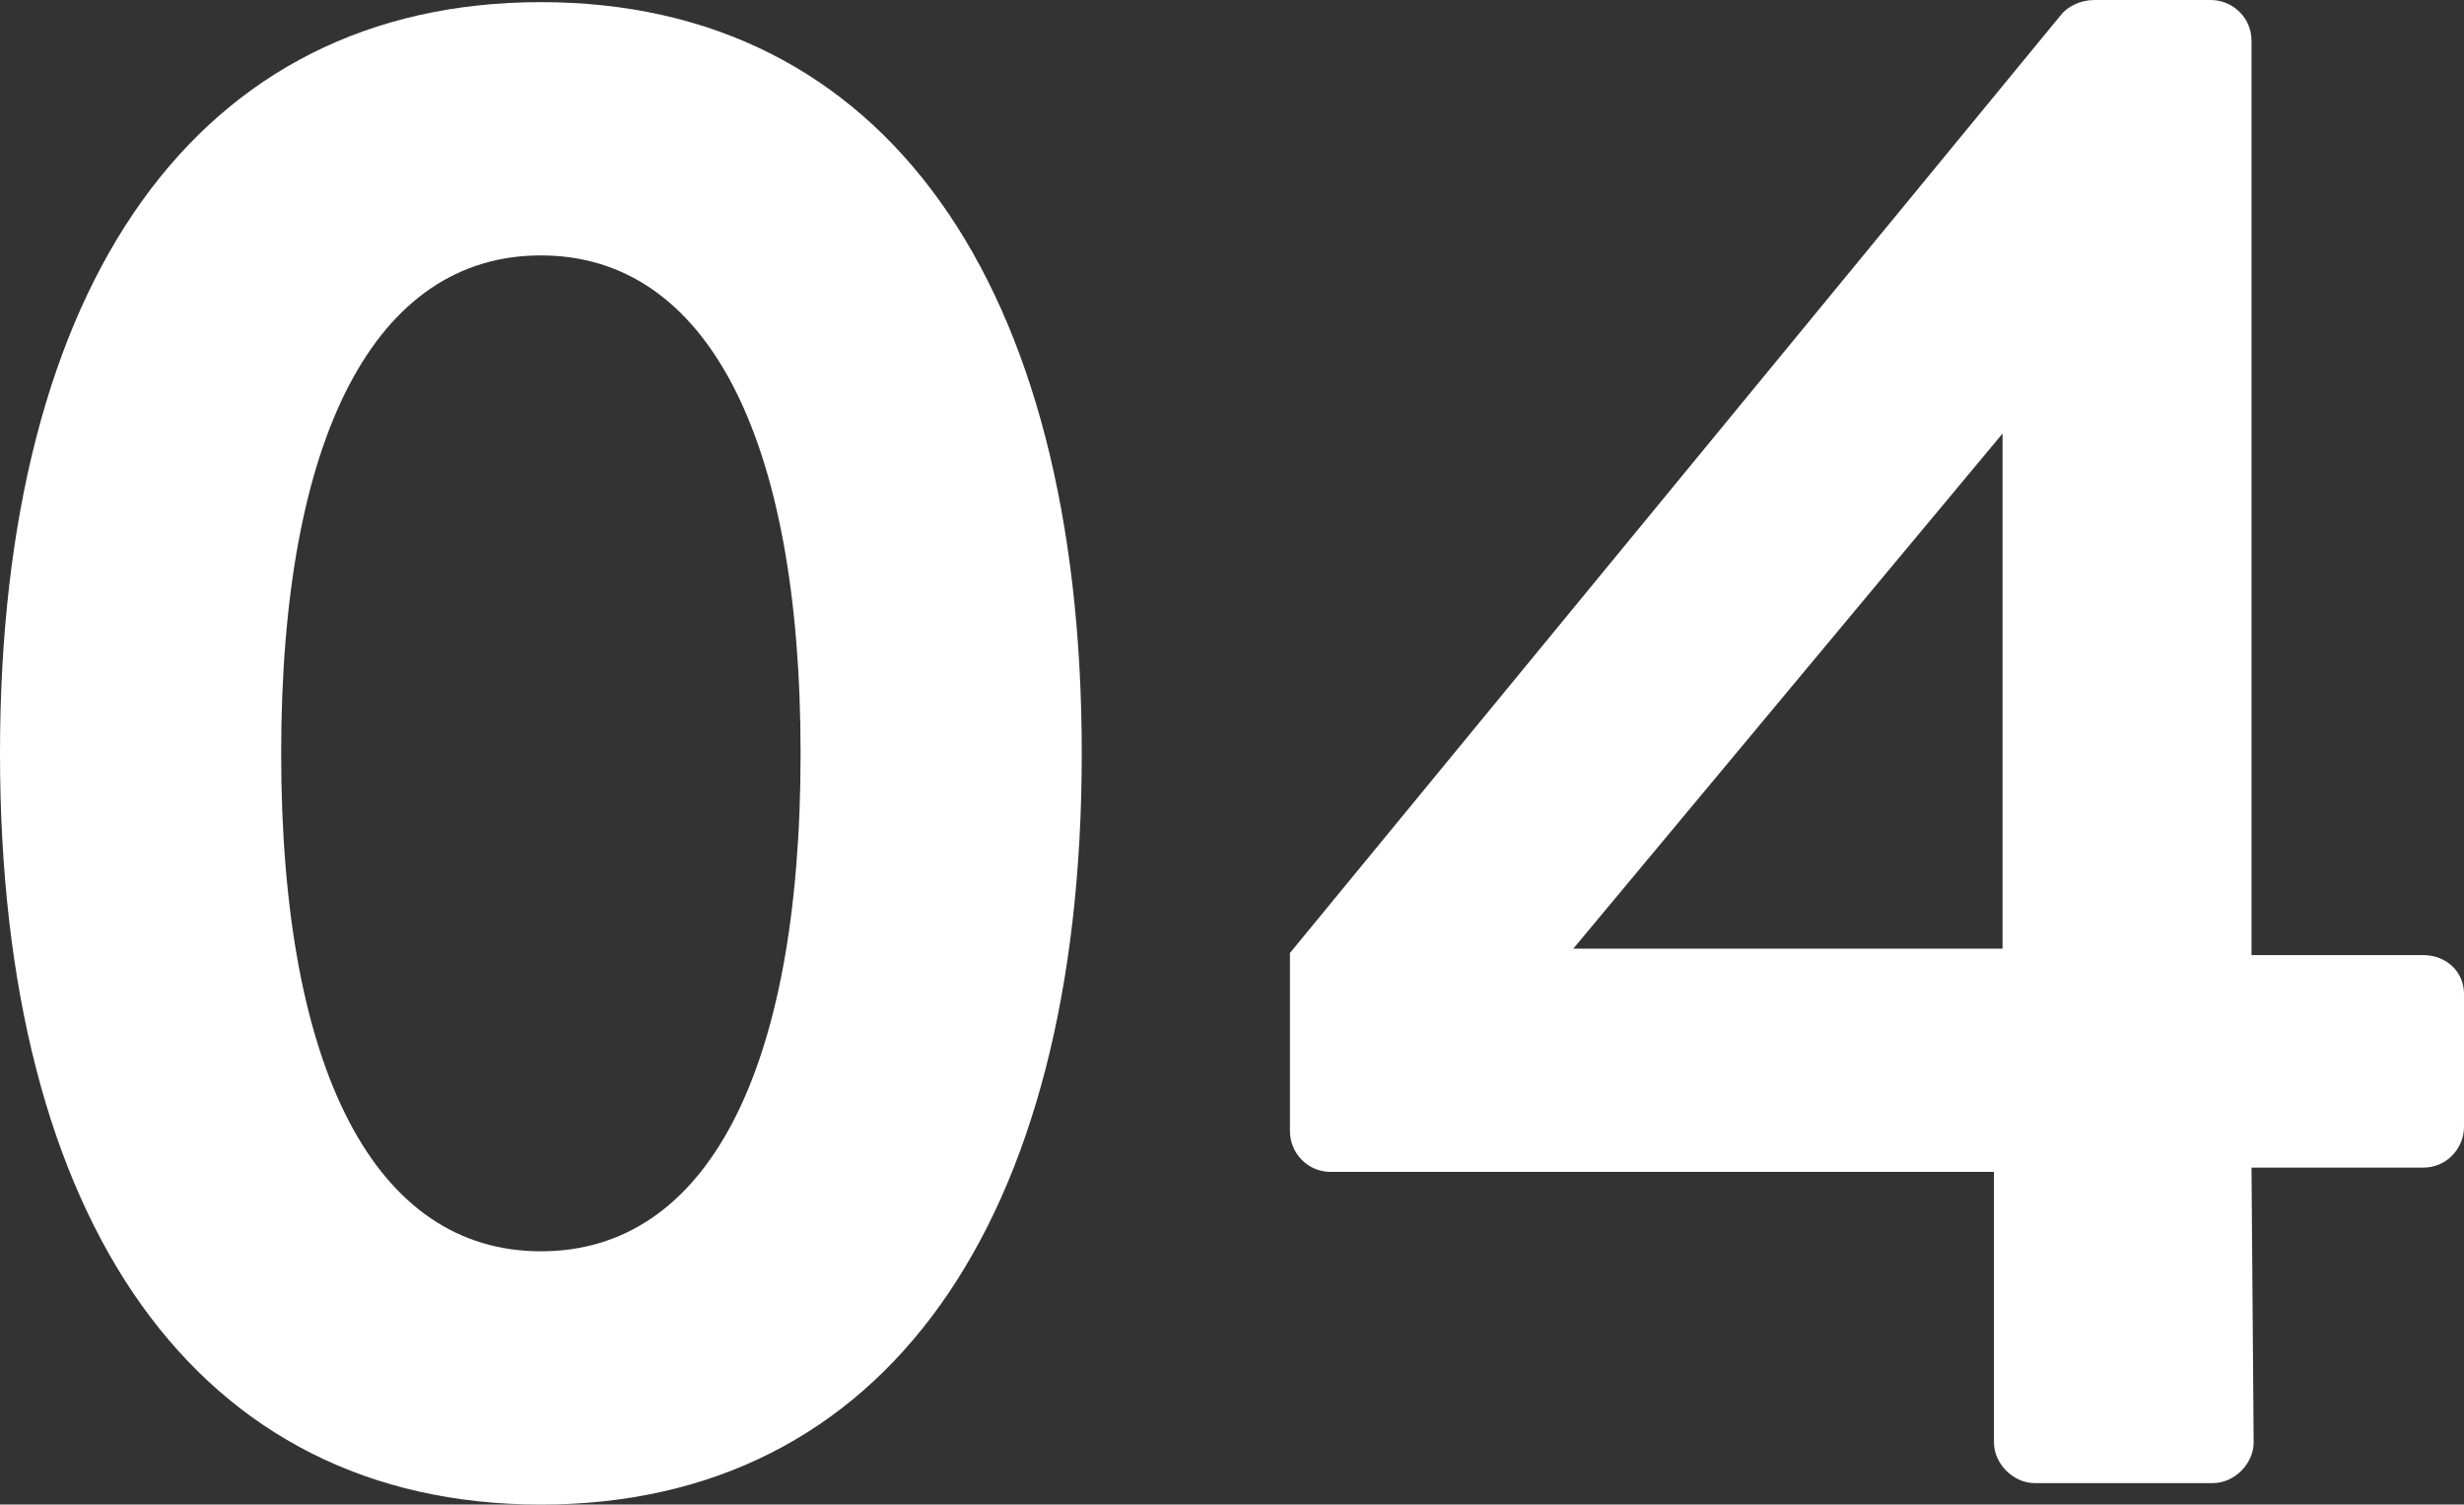
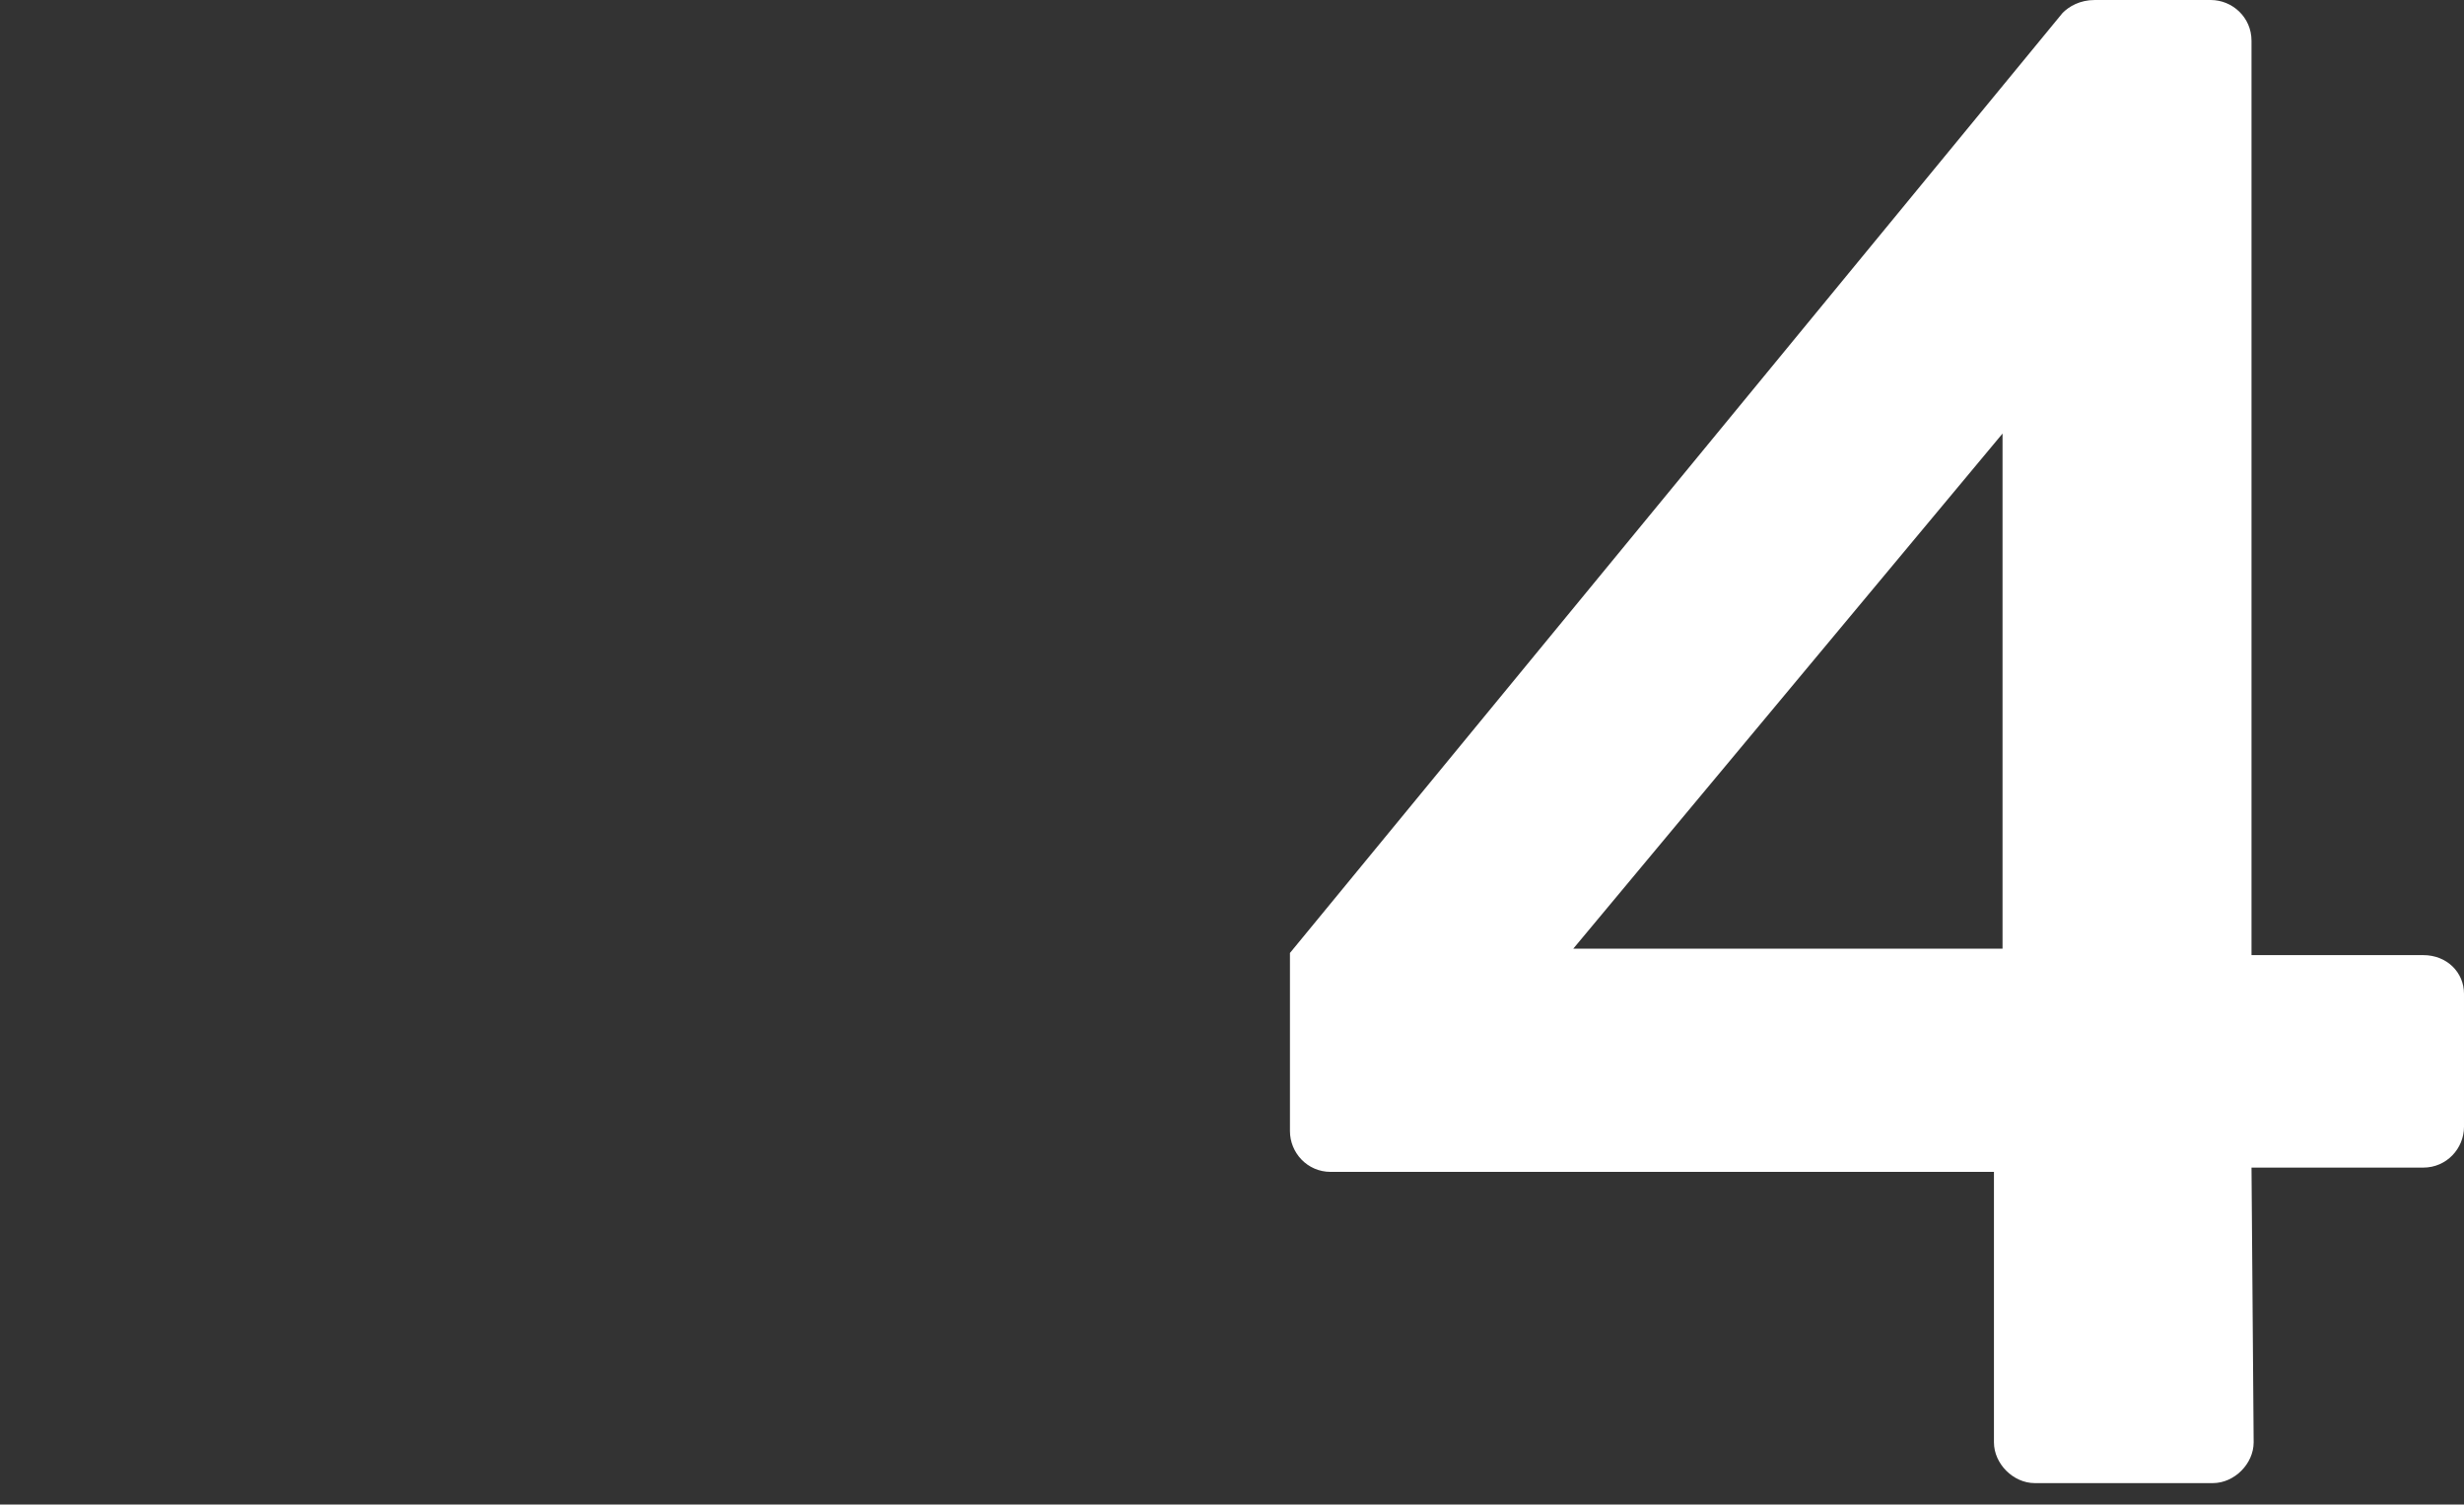
<svg xmlns="http://www.w3.org/2000/svg" id="_レイヤー_2" data-name="レイヤー_2" viewBox="0 0 103.32 63.09">
  <rect x="0" y="0" width="103.32" height="63.09" fill="#333333" stroke="none" />
  <defs>
    <style>
      .cls-1 {
        fill: #fff;
      }
    </style>
  </defs>
  <g id="_レイヤー_1-2" data-name="レイヤー_1">
    <g>
-       <path class="cls-1" d="M0,31.59C0,11.88,8.28.09,22.68.09s22.68,11.79,22.68,31.5-8.28,31.5-22.68,31.5S0,51.3,0,31.59ZM33.57,31.59c0-13.32-3.96-20.88-10.89-20.88s-10.89,7.56-10.89,20.88,3.96,20.88,10.89,20.88,10.89-7.47,10.89-20.88Z" />
      <path class="cls-1" d="M54.09,47.43v-7.47L86.49.54c.27-.27.72-.54,1.35-.54h4.86c.9,0,1.71.72,1.71,1.71v38.34h7.2c.99,0,1.71.72,1.71,1.62v5.58c0,.9-.72,1.71-1.71,1.71h-7.2l.09,11.52c0,.9-.81,1.71-1.71,1.71h-7.47c-.9,0-1.71-.81-1.71-1.71v-11.34h-27.81c-.99,0-1.71-.81-1.71-1.71ZM83.97,39.78v-21.6l-18,21.6h18Z" />
    </g>
  </g>
</svg>